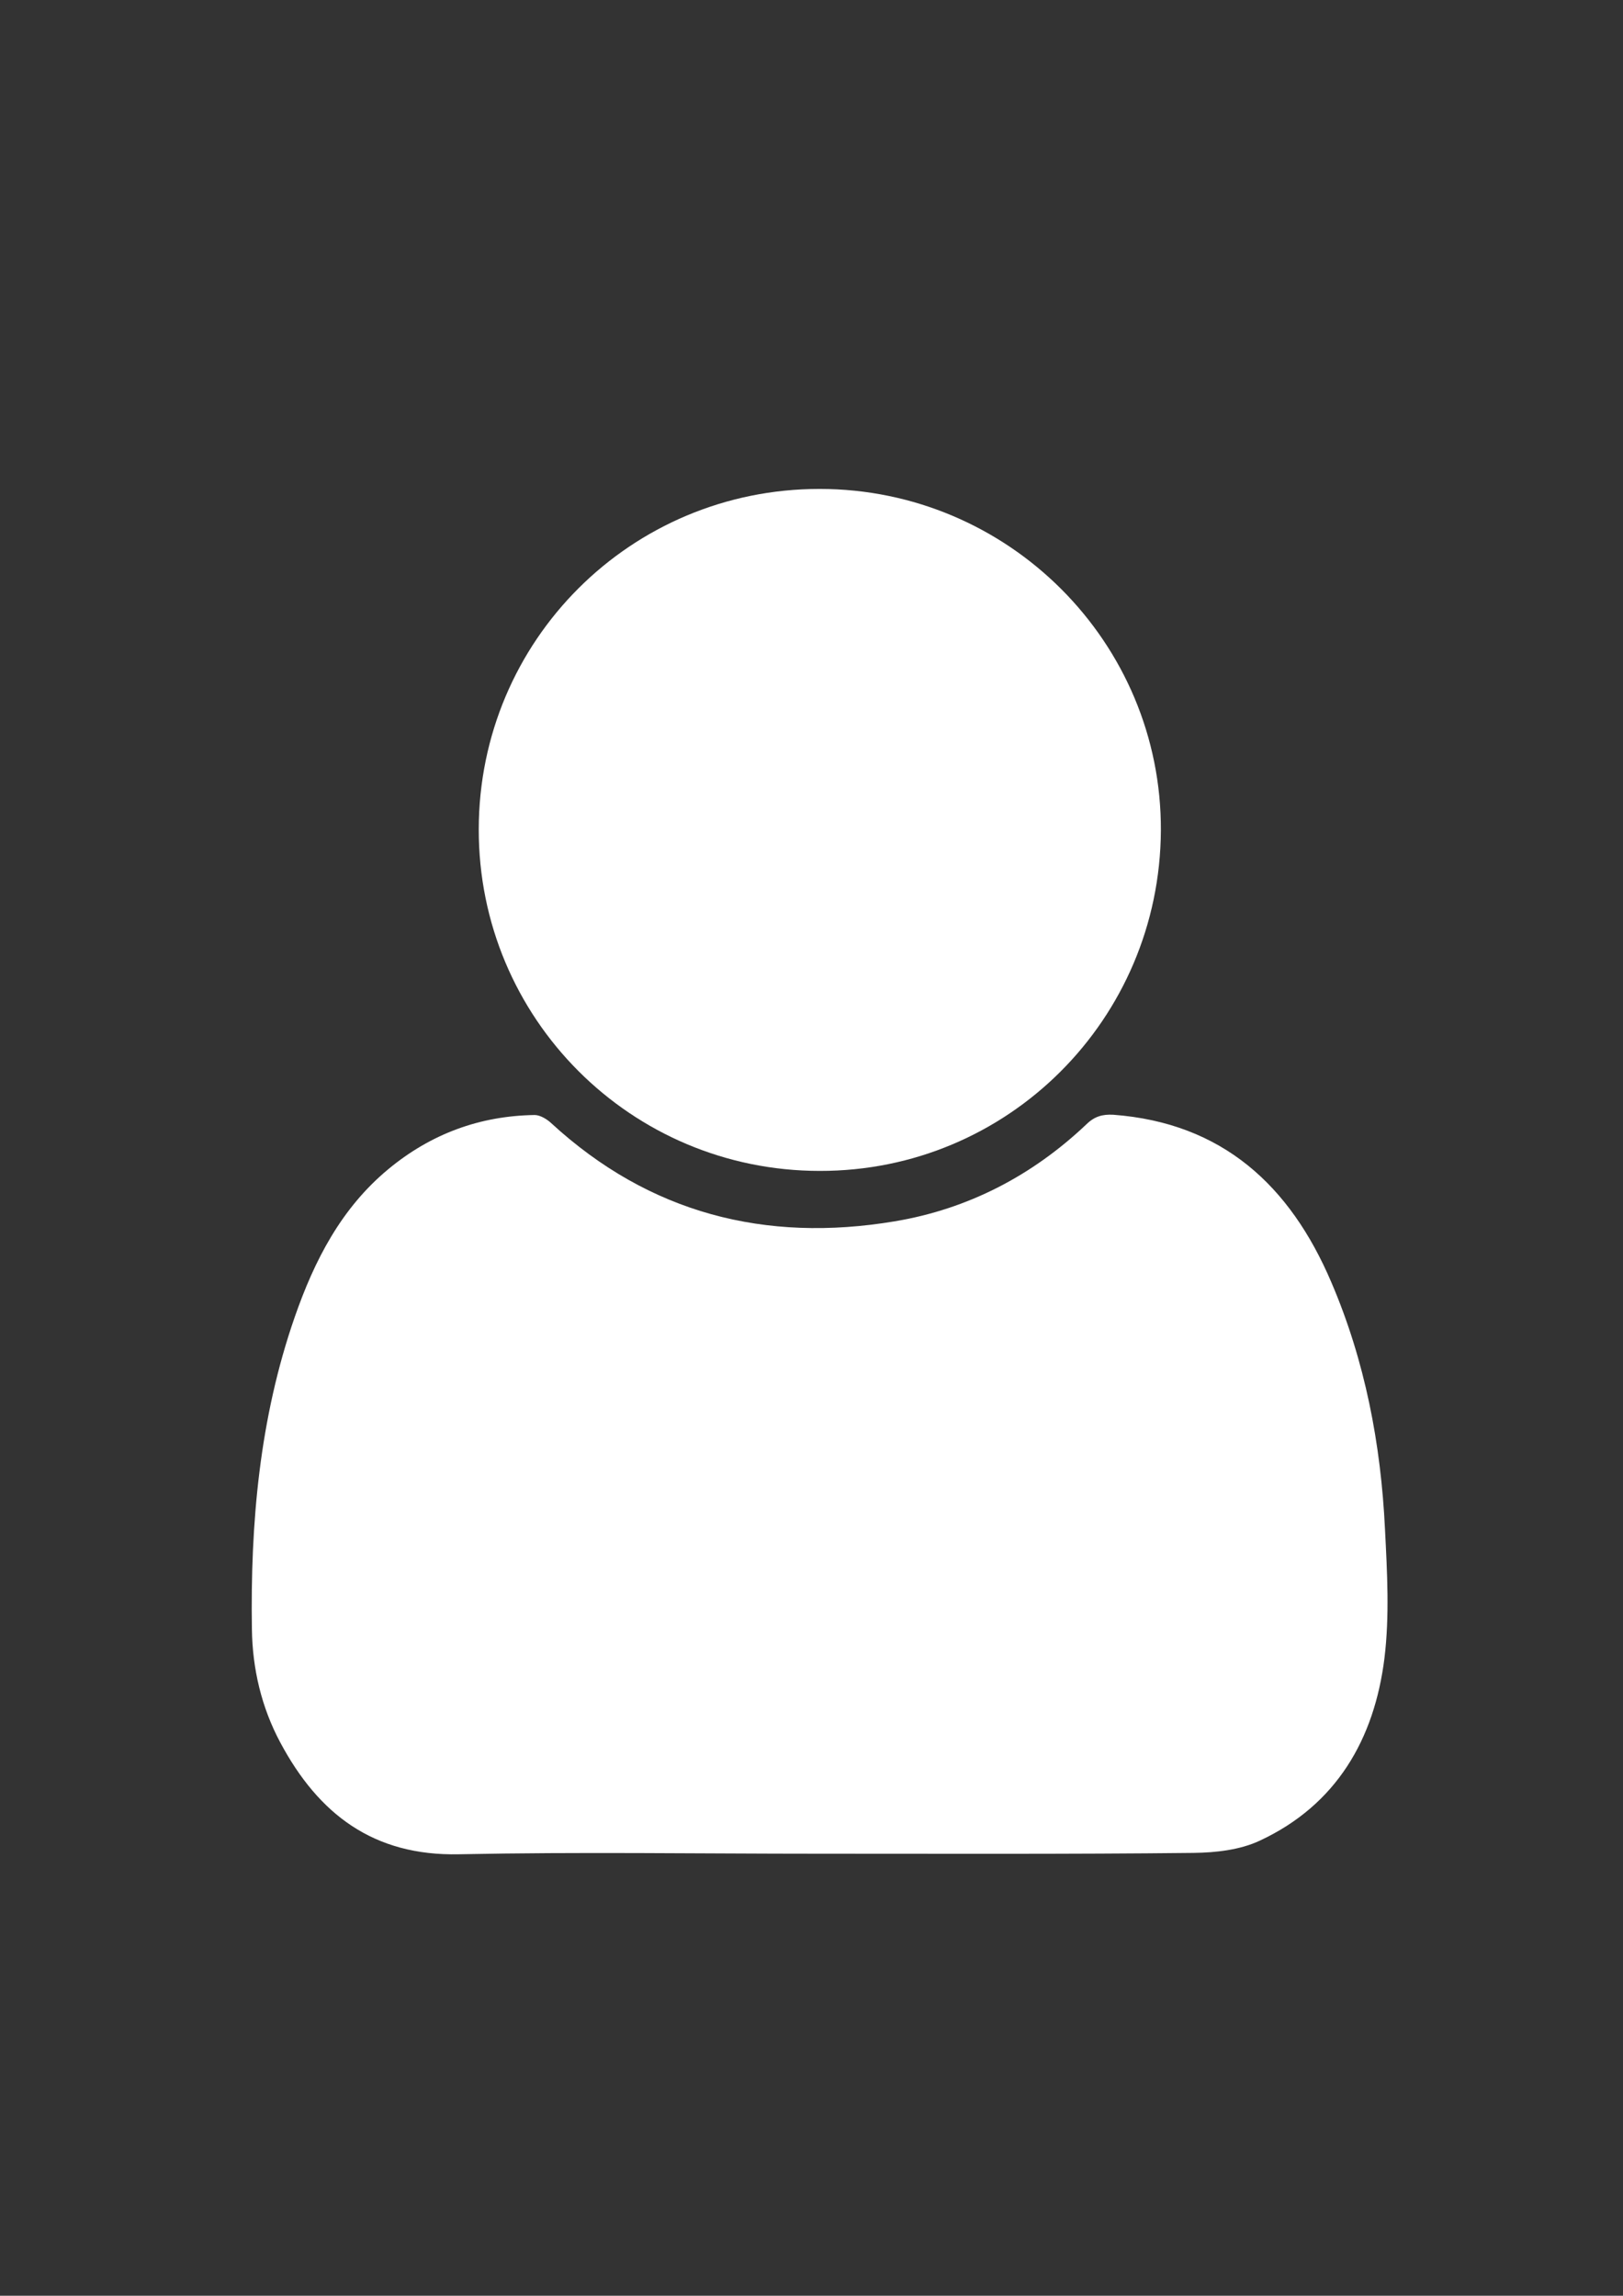
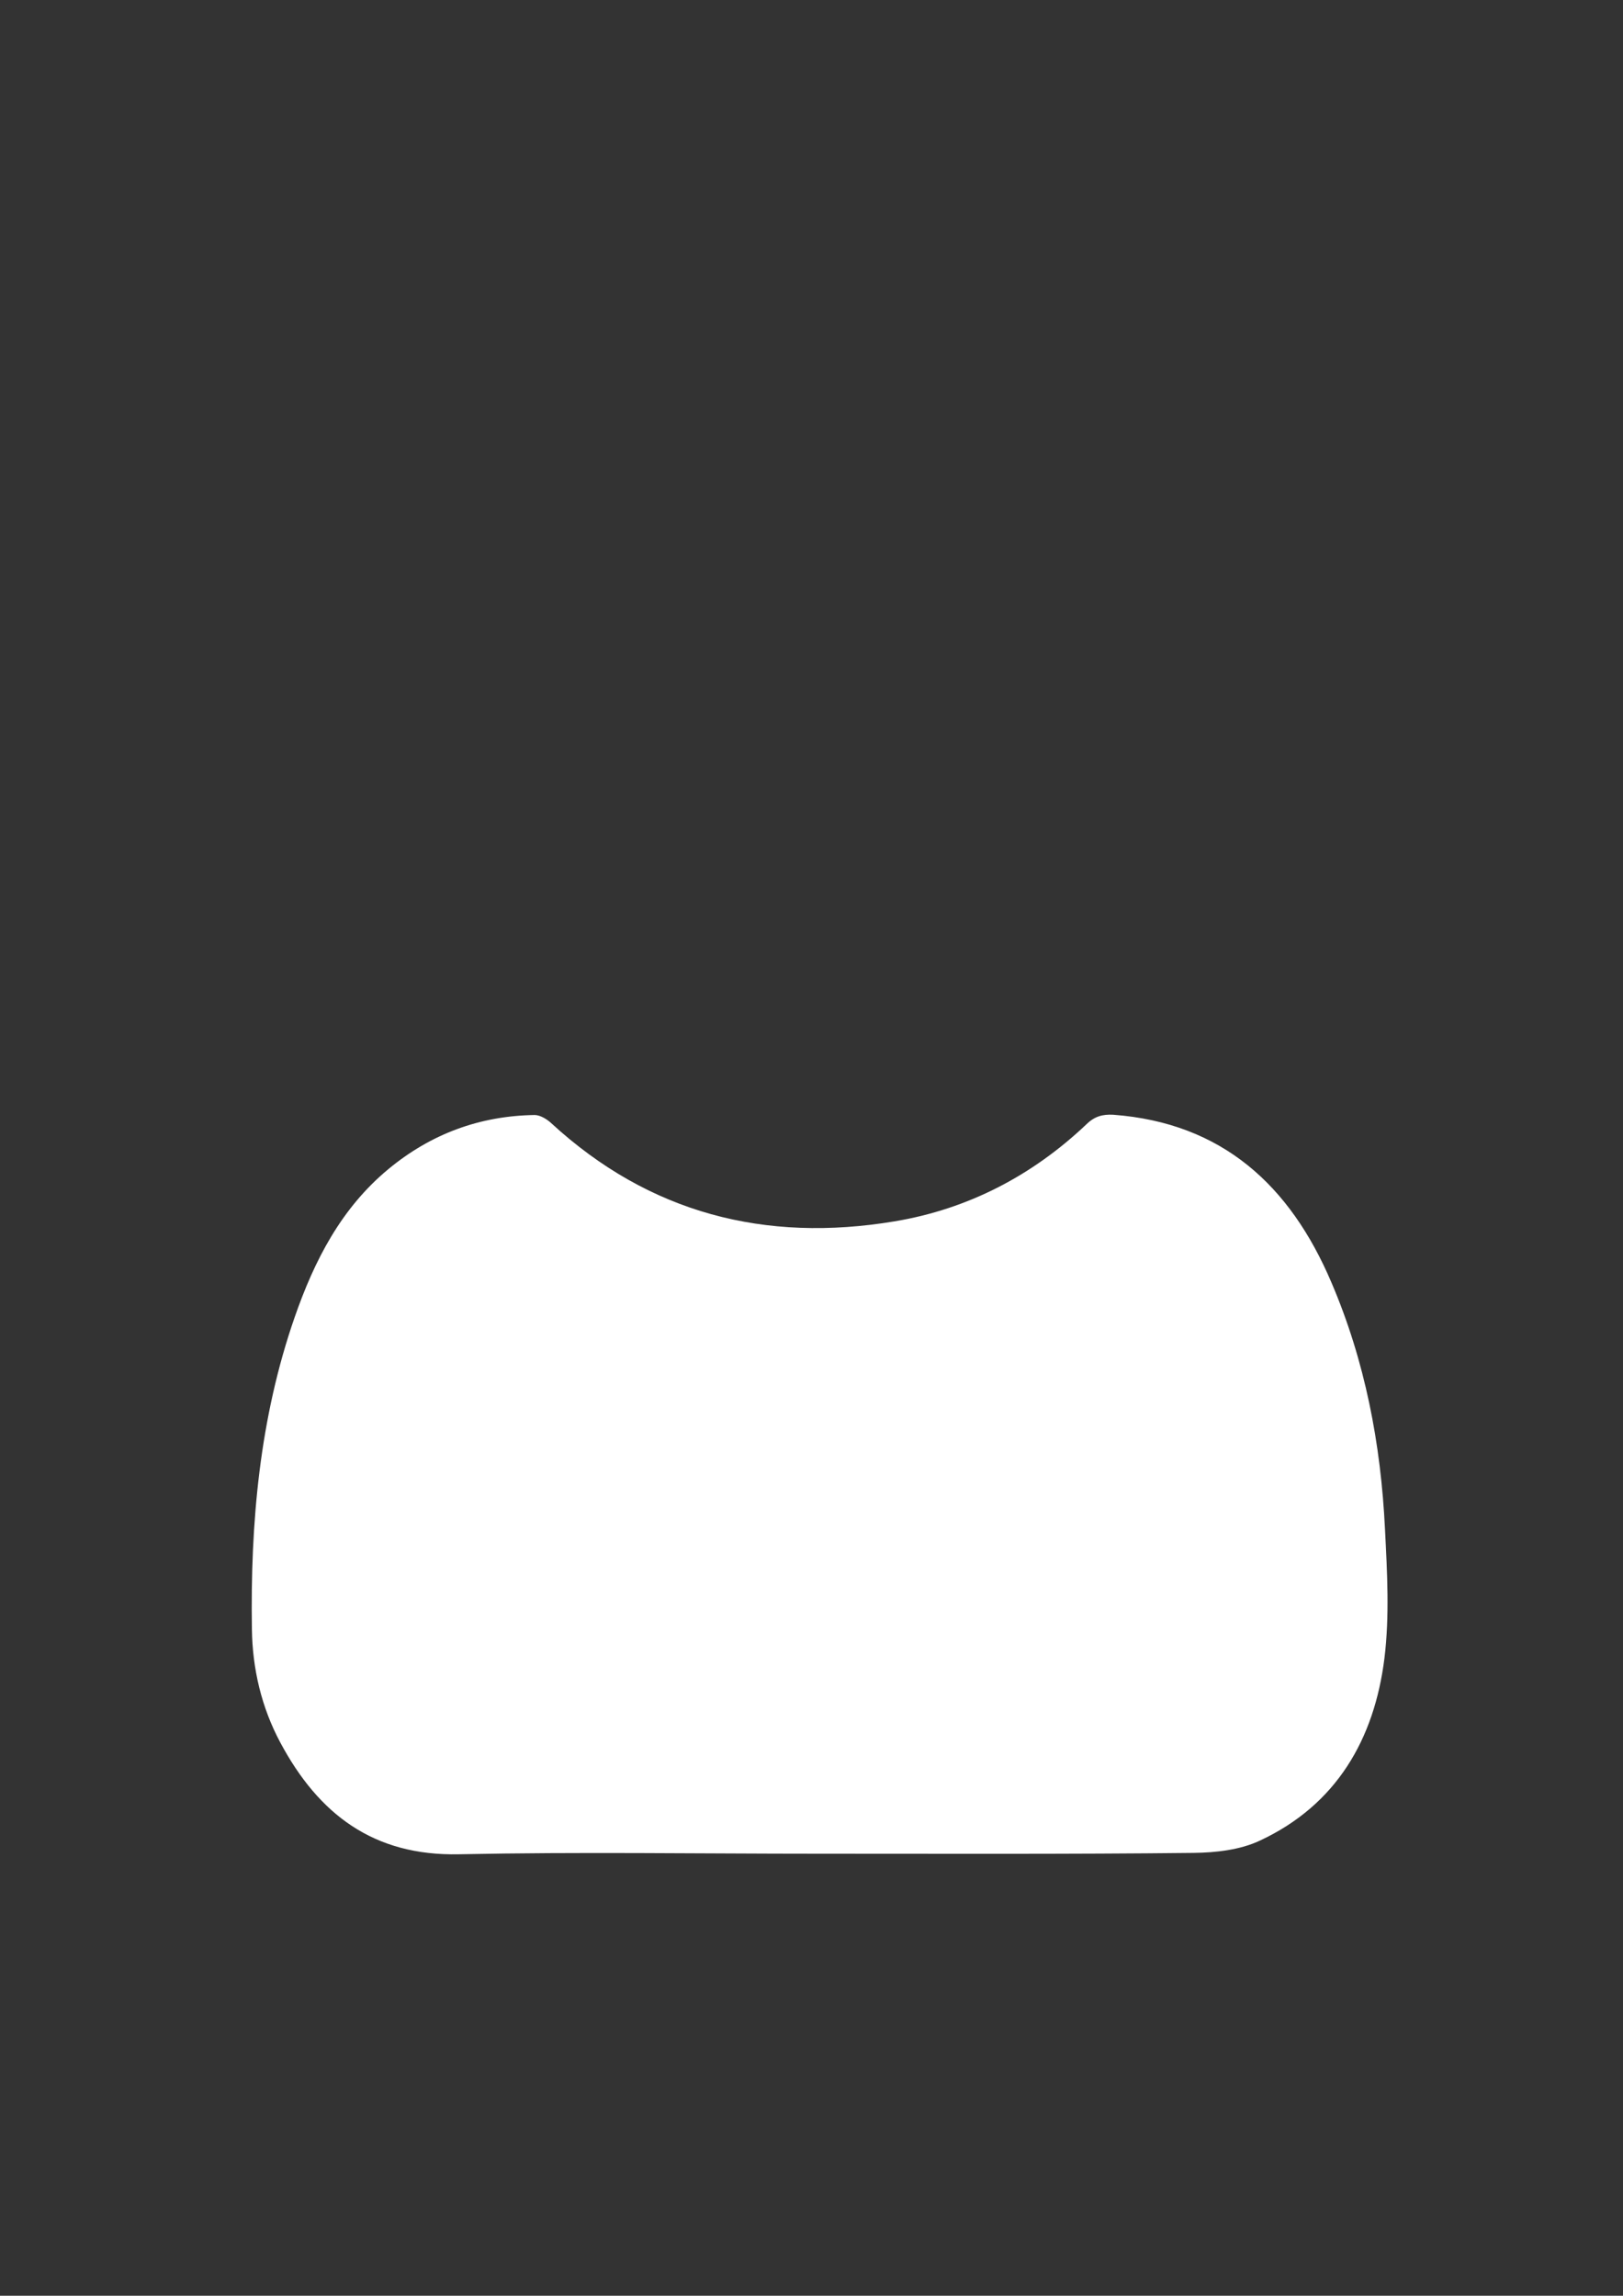
<svg xmlns="http://www.w3.org/2000/svg" version="1.1" id="Capa_1" x="0px" y="0px" viewBox="0 0 595.3 841.9" style="enable-background:new 0 0 595.3 841.9;" xml:space="preserve">
  <rect x="0" y="0" width="595.3" height="841.9" fill="#333333" stroke="none" />
  <style type="text/css">
	.st0{fill:#FFFFFF;}
</style>
  <g>
    <path class="st0" d="M300.3,679.8c-44,0-87.9-0.7-131.9,0.2c-31.5,0.7-51.6-14.8-65.6-41c-6.9-12.9-10.2-27-10.4-41.5   c-0.6-38.9,2.8-77.4,15.7-114.5c7.2-20.7,17-39.9,34.4-54.3c15.6-12.9,33.5-19.5,53.6-19.8c2,0,4.5,1.5,6.1,3   c36,33.1,78.5,43.9,125.9,36c27-4.5,50.6-16.8,70.5-35.7c2.9-2.8,5.8-3.6,9.7-3.4c40.1,3,64.9,26,80,61.4   c12.4,28.9,18.2,59.4,19.7,90.6c0.8,15.7,1.7,31.8-0.2,47.3c-3.7,29.7-17.6,53.8-45.7,66.9c-7.2,3.4-16.1,4.4-24.3,4.5   C392,680,346.1,679.8,300.3,679.8z" />
-     <path class="st0" d="M175.6,304.1c0.1-69.2,55.8-124.8,125-124.8c69.3,0,125.5,56.3,125.2,125.3c-0.4,69.2-56.1,124.9-125.1,124.8   C231.4,429.4,175.5,373.4,175.6,304.1z" />
  </g>
</svg>